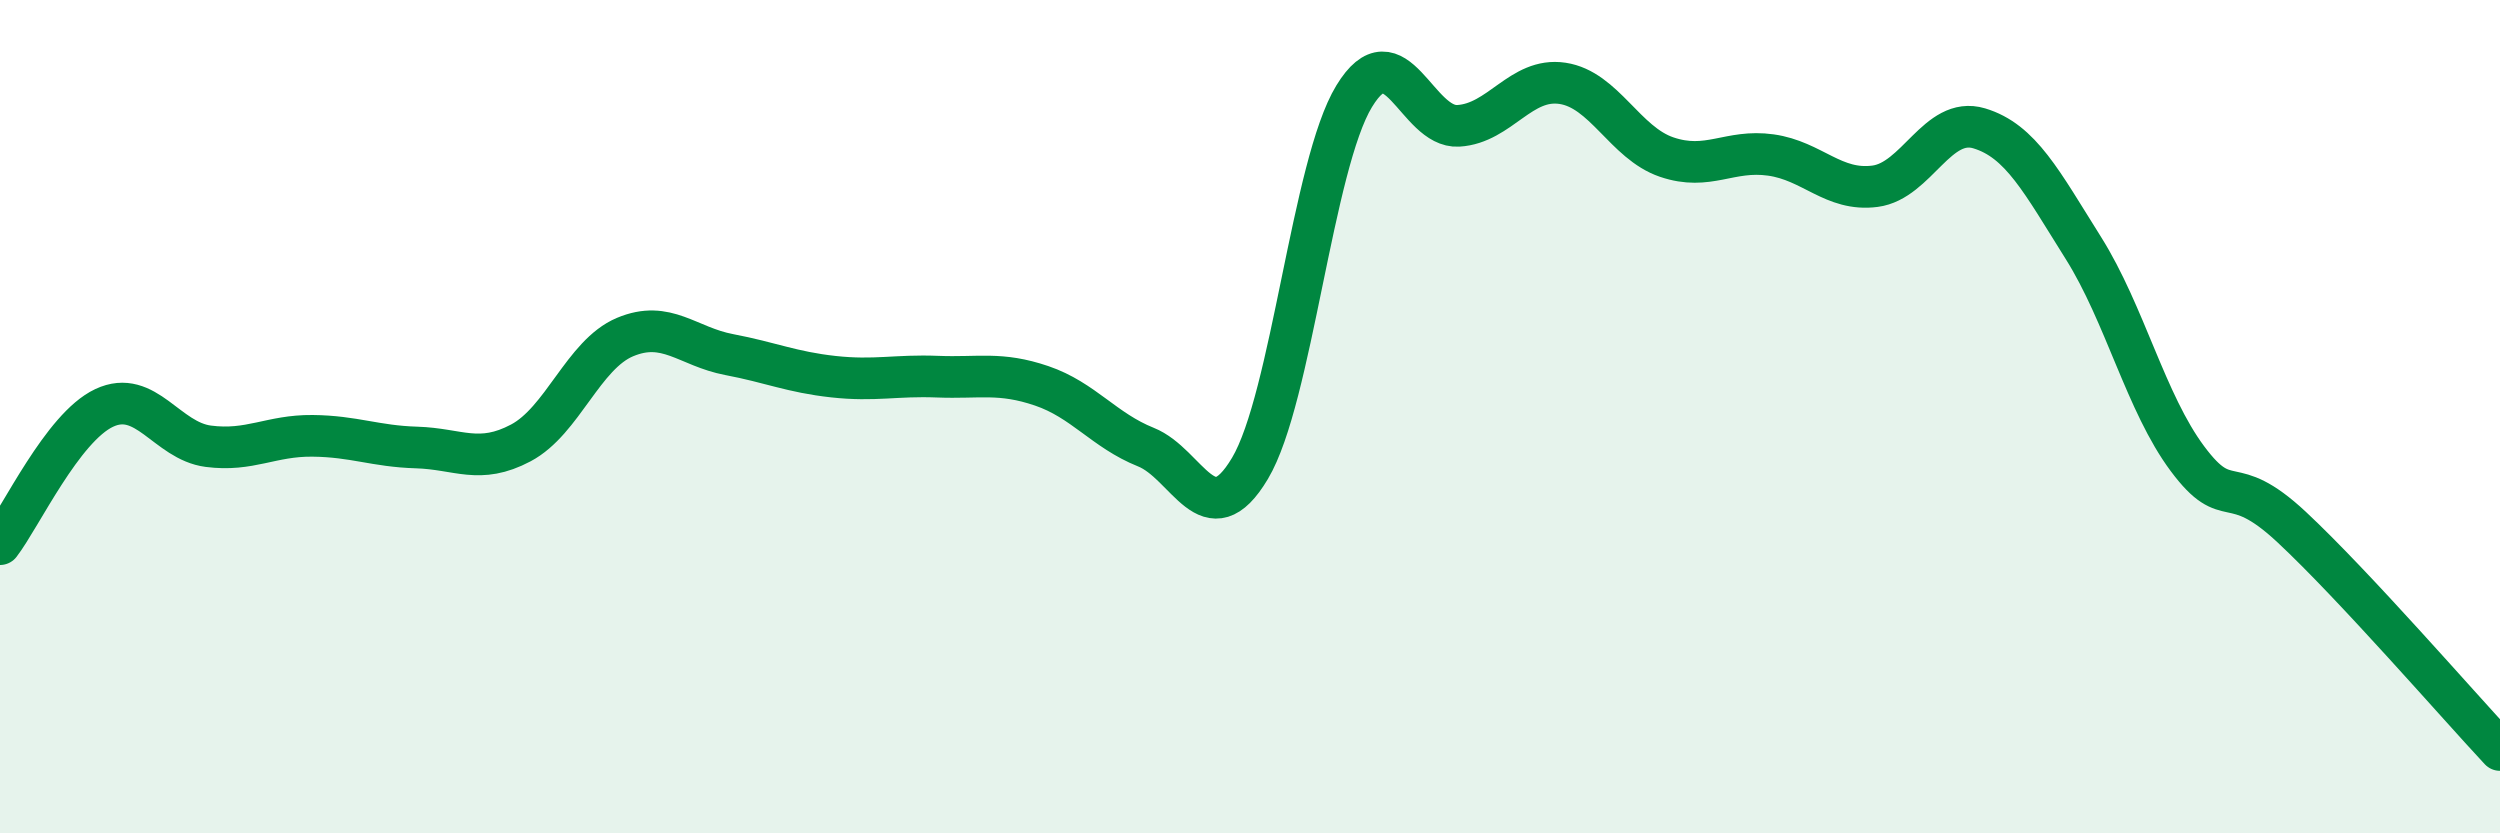
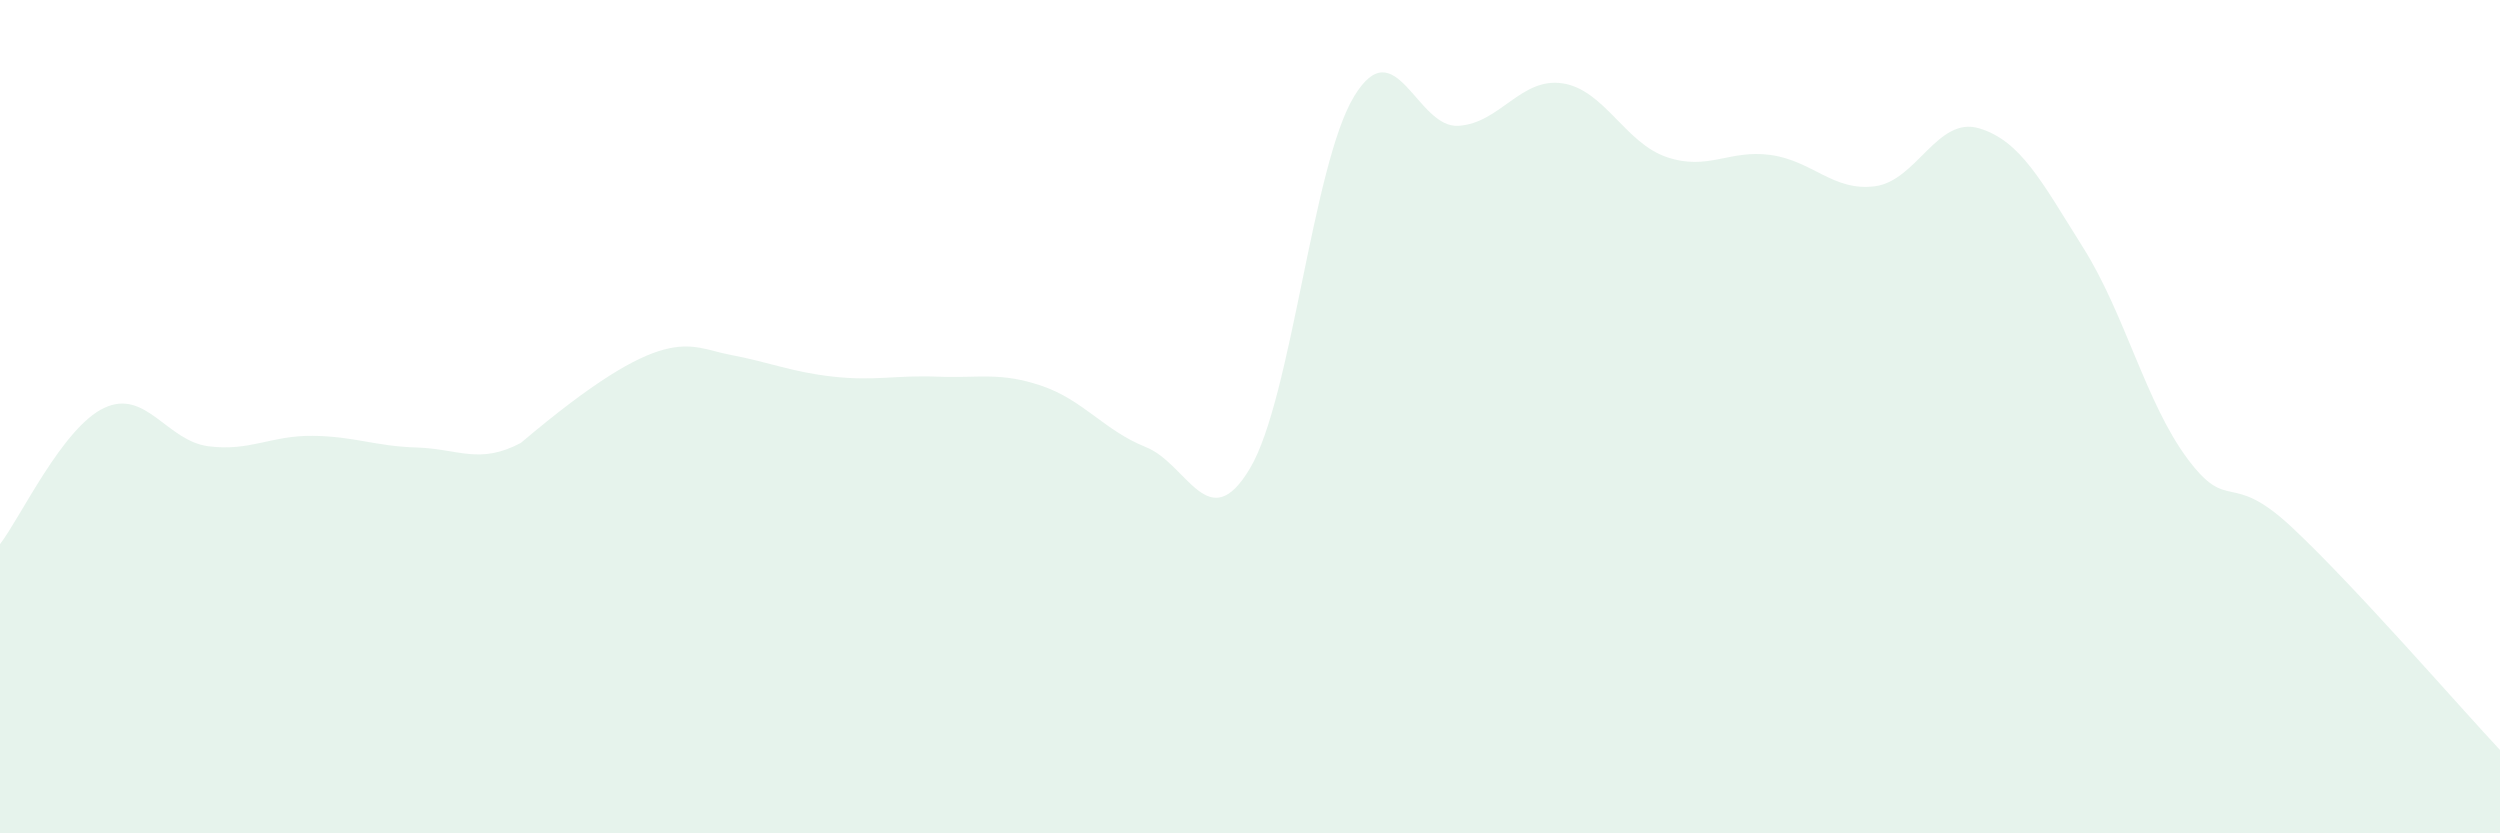
<svg xmlns="http://www.w3.org/2000/svg" width="60" height="20" viewBox="0 0 60 20">
-   <path d="M 0,13.06 C 0.5,12.41 1.5,10.26 2.5,9.79 C 3.5,9.32 4,10.58 5,10.71 C 6,10.84 6.5,10.45 7.5,10.46 C 8.5,10.47 9,10.71 10,10.74 C 11,10.77 11.5,11.16 12.5,10.63 C 13.5,10.1 14,8.51 15,8.09 C 16,7.67 16.5,8.32 17.5,8.51 C 18.5,8.7 19,8.93 20,9.04 C 21,9.15 21.5,9 22.5,9.04 C 23.5,9.08 24,8.92 25,9.26 C 26,9.6 26.5,10.33 27.5,10.73 C 28.5,11.13 29,12.92 30,11.24 C 31,9.56 31.5,3.95 32.5,2.31 C 33.5,0.67 34,3.08 35,3.02 C 36,2.96 36.5,1.85 37.5,2 C 38.5,2.15 39,3.43 40,3.77 C 41,4.11 41.5,3.58 42.5,3.72 C 43.5,3.86 44,4.6 45,4.47 C 46,4.34 46.5,2.78 47.5,3.08 C 48.5,3.38 49,4.36 50,5.95 C 51,7.54 51.5,9.67 52.5,11.01 C 53.5,12.35 53.5,11.25 55,12.65 C 56.5,14.05 59,16.93 60,18L60 20L0 20Z" fill="#008740" opacity="0.1" stroke-linecap="round" stroke-linejoin="round" />
-   <path d="M 0,13.06 C 0.5,12.41 1.5,10.26 2.5,9.79 C 3.5,9.32 4,10.58 5,10.71 C 6,10.84 6.5,10.45 7.5,10.46 C 8.5,10.47 9,10.71 10,10.74 C 11,10.77 11.5,11.16 12.5,10.63 C 13.5,10.1 14,8.51 15,8.09 C 16,7.67 16.5,8.32 17.5,8.51 C 18.5,8.7 19,8.93 20,9.04 C 21,9.15 21.5,9 22.5,9.04 C 23.5,9.08 24,8.92 25,9.26 C 26,9.6 26.5,10.33 27.5,10.73 C 28.5,11.13 29,12.92 30,11.24 C 31,9.56 31.5,3.95 32.5,2.31 C 33.5,0.67 34,3.08 35,3.02 C 36,2.96 36.5,1.85 37.5,2 C 38.5,2.15 39,3.43 40,3.77 C 41,4.11 41.5,3.58 42.5,3.72 C 43.5,3.86 44,4.6 45,4.47 C 46,4.34 46.5,2.78 47.5,3.08 C 48.5,3.38 49,4.36 50,5.95 C 51,7.54 51.5,9.67 52.5,11.01 C 53.5,12.35 53.5,11.25 55,12.65 C 56.5,14.05 59,16.93 60,18" stroke="#008740" stroke-width="1" fill="none" stroke-linecap="round" stroke-linejoin="round" />
+   <path d="M 0,13.06 C 0.5,12.41 1.5,10.26 2.5,9.79 C 3.5,9.32 4,10.58 5,10.71 C 6,10.84 6.5,10.45 7.5,10.46 C 8.5,10.47 9,10.71 10,10.74 C 11,10.77 11.5,11.16 12.5,10.63 C 16,7.67 16.5,8.32 17.5,8.51 C 18.5,8.7 19,8.93 20,9.04 C 21,9.15 21.5,9 22.5,9.04 C 23.5,9.08 24,8.92 25,9.26 C 26,9.6 26.5,10.33 27.5,10.73 C 28.5,11.13 29,12.92 30,11.24 C 31,9.56 31.5,3.95 32.5,2.31 C 33.5,0.67 34,3.08 35,3.02 C 36,2.96 36.5,1.85 37.5,2 C 38.5,2.15 39,3.43 40,3.77 C 41,4.11 41.5,3.58 42.5,3.72 C 43.5,3.86 44,4.6 45,4.47 C 46,4.34 46.5,2.78 47.5,3.08 C 48.5,3.38 49,4.36 50,5.95 C 51,7.54 51.5,9.67 52.5,11.01 C 53.5,12.35 53.5,11.25 55,12.65 C 56.5,14.05 59,16.93 60,18L60 20L0 20Z" fill="#008740" opacity="0.1" stroke-linecap="round" stroke-linejoin="round" />
</svg>